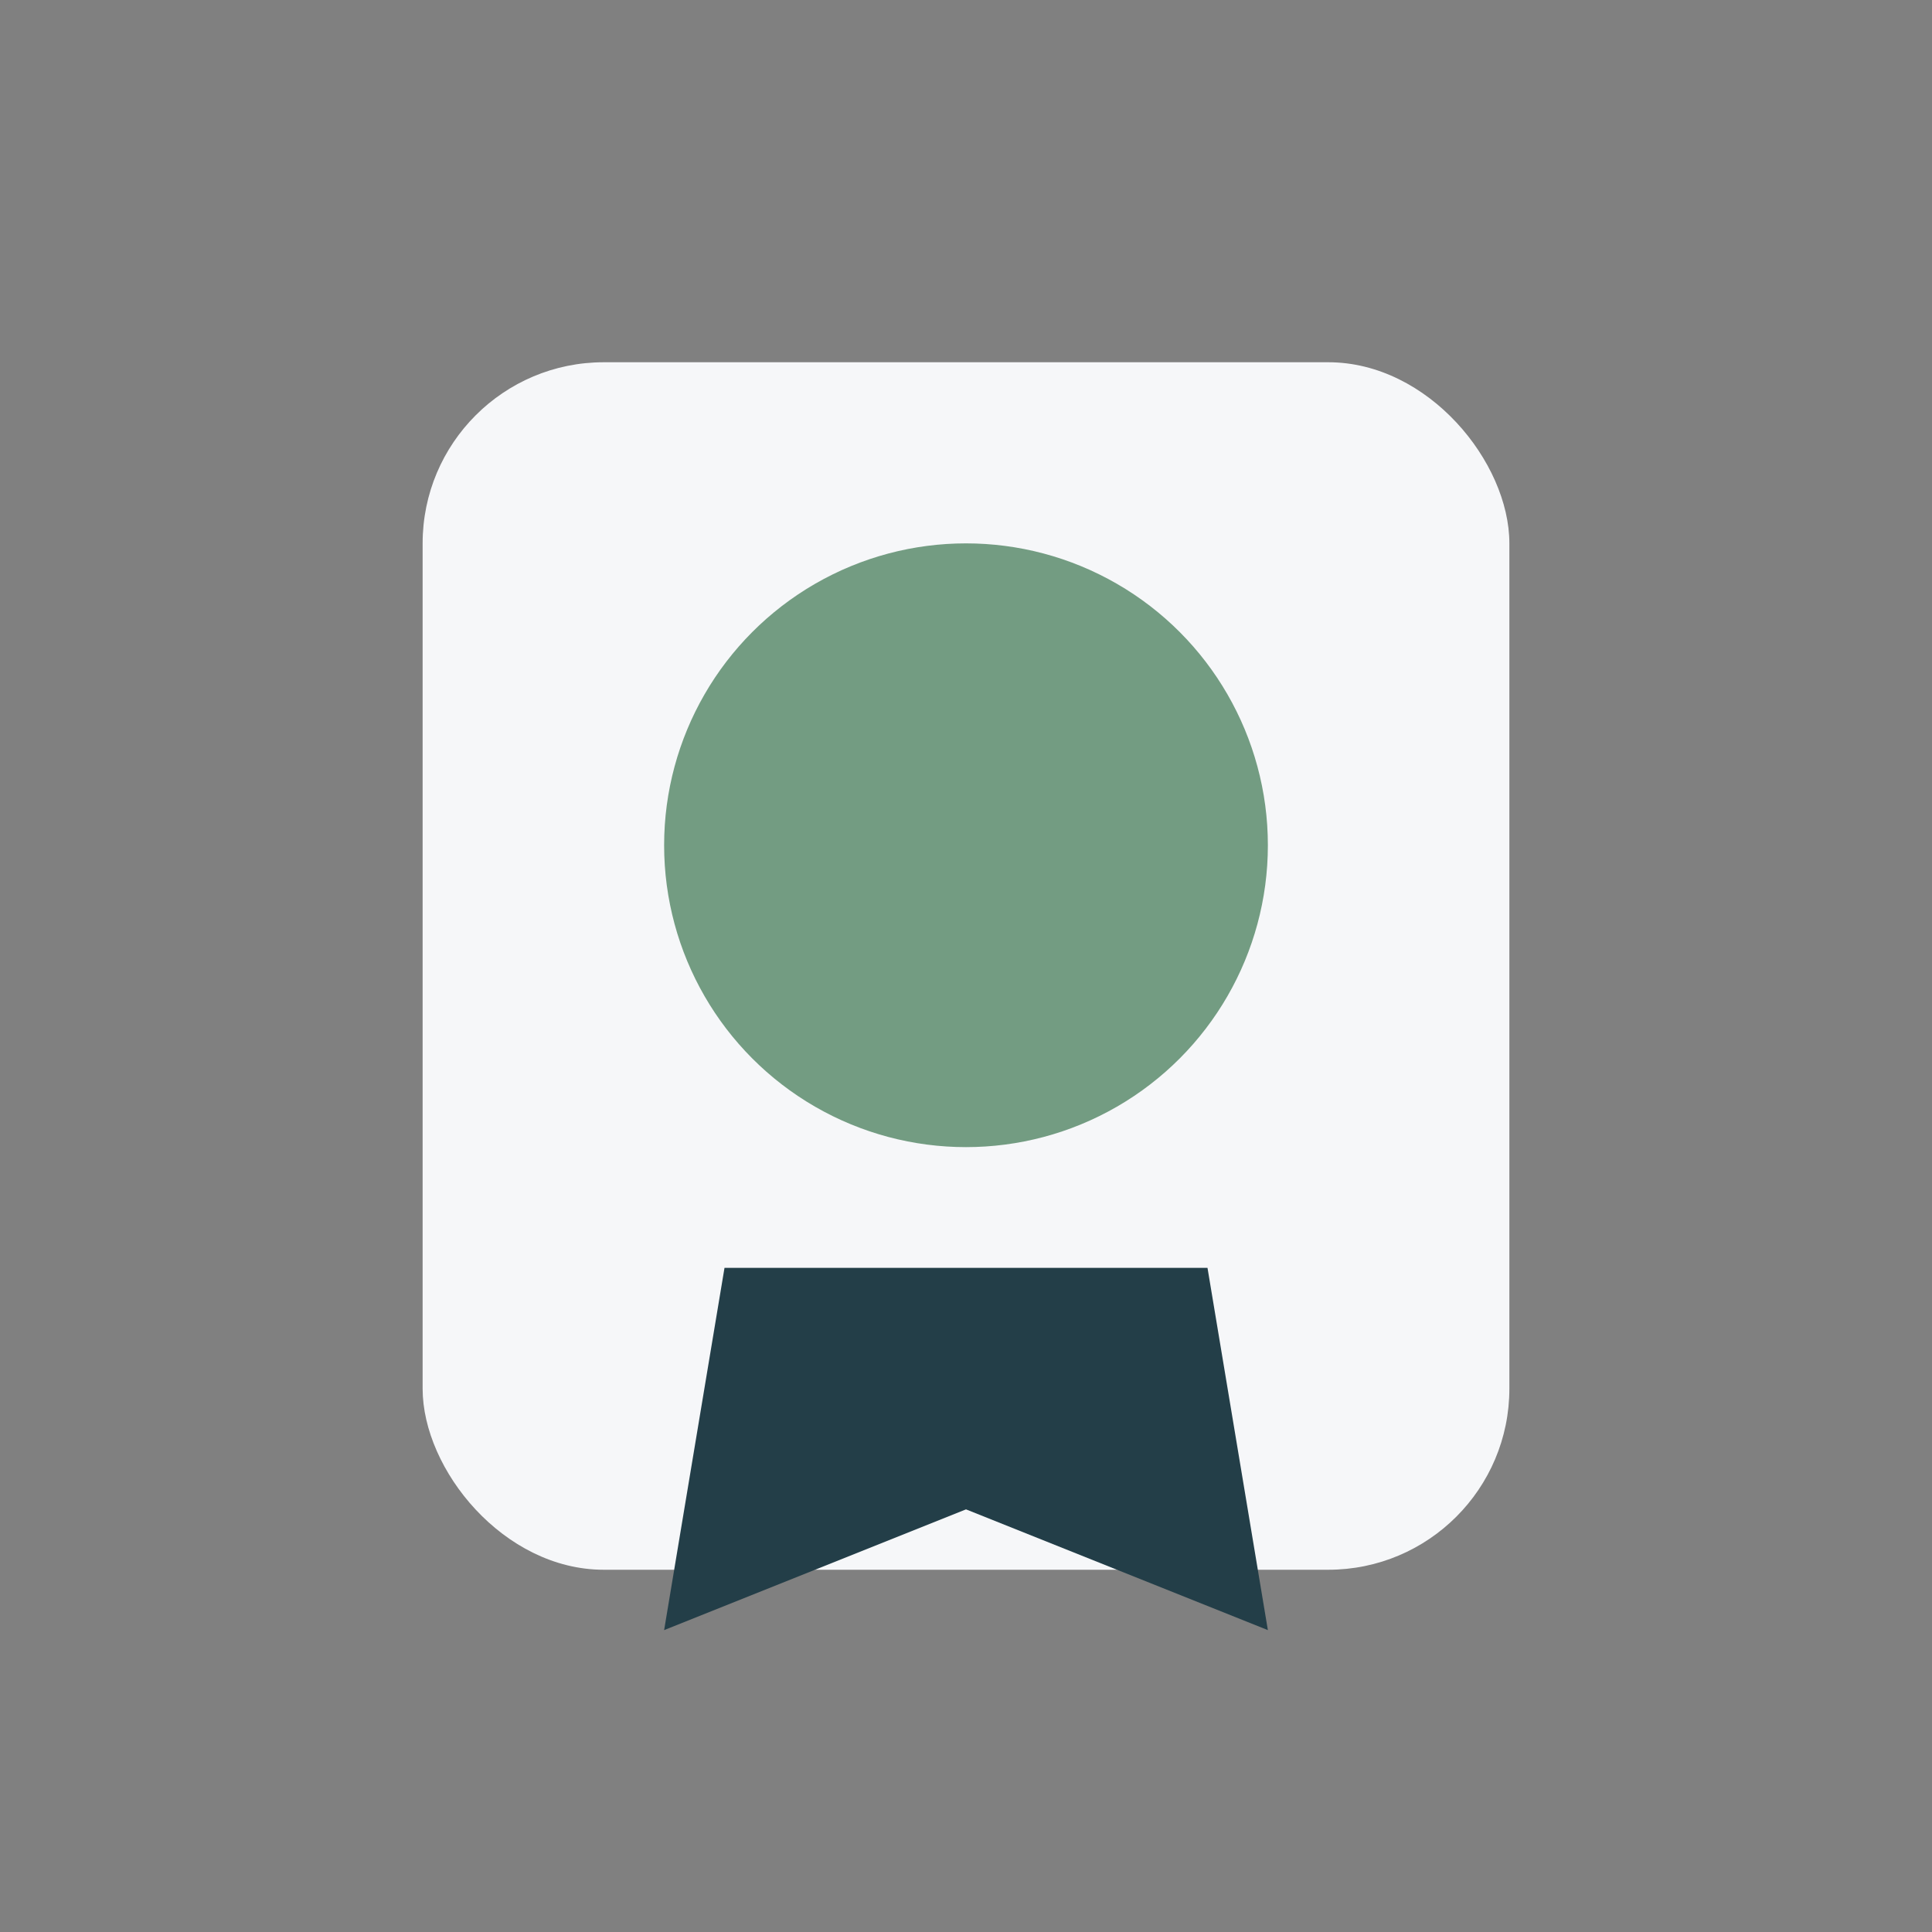
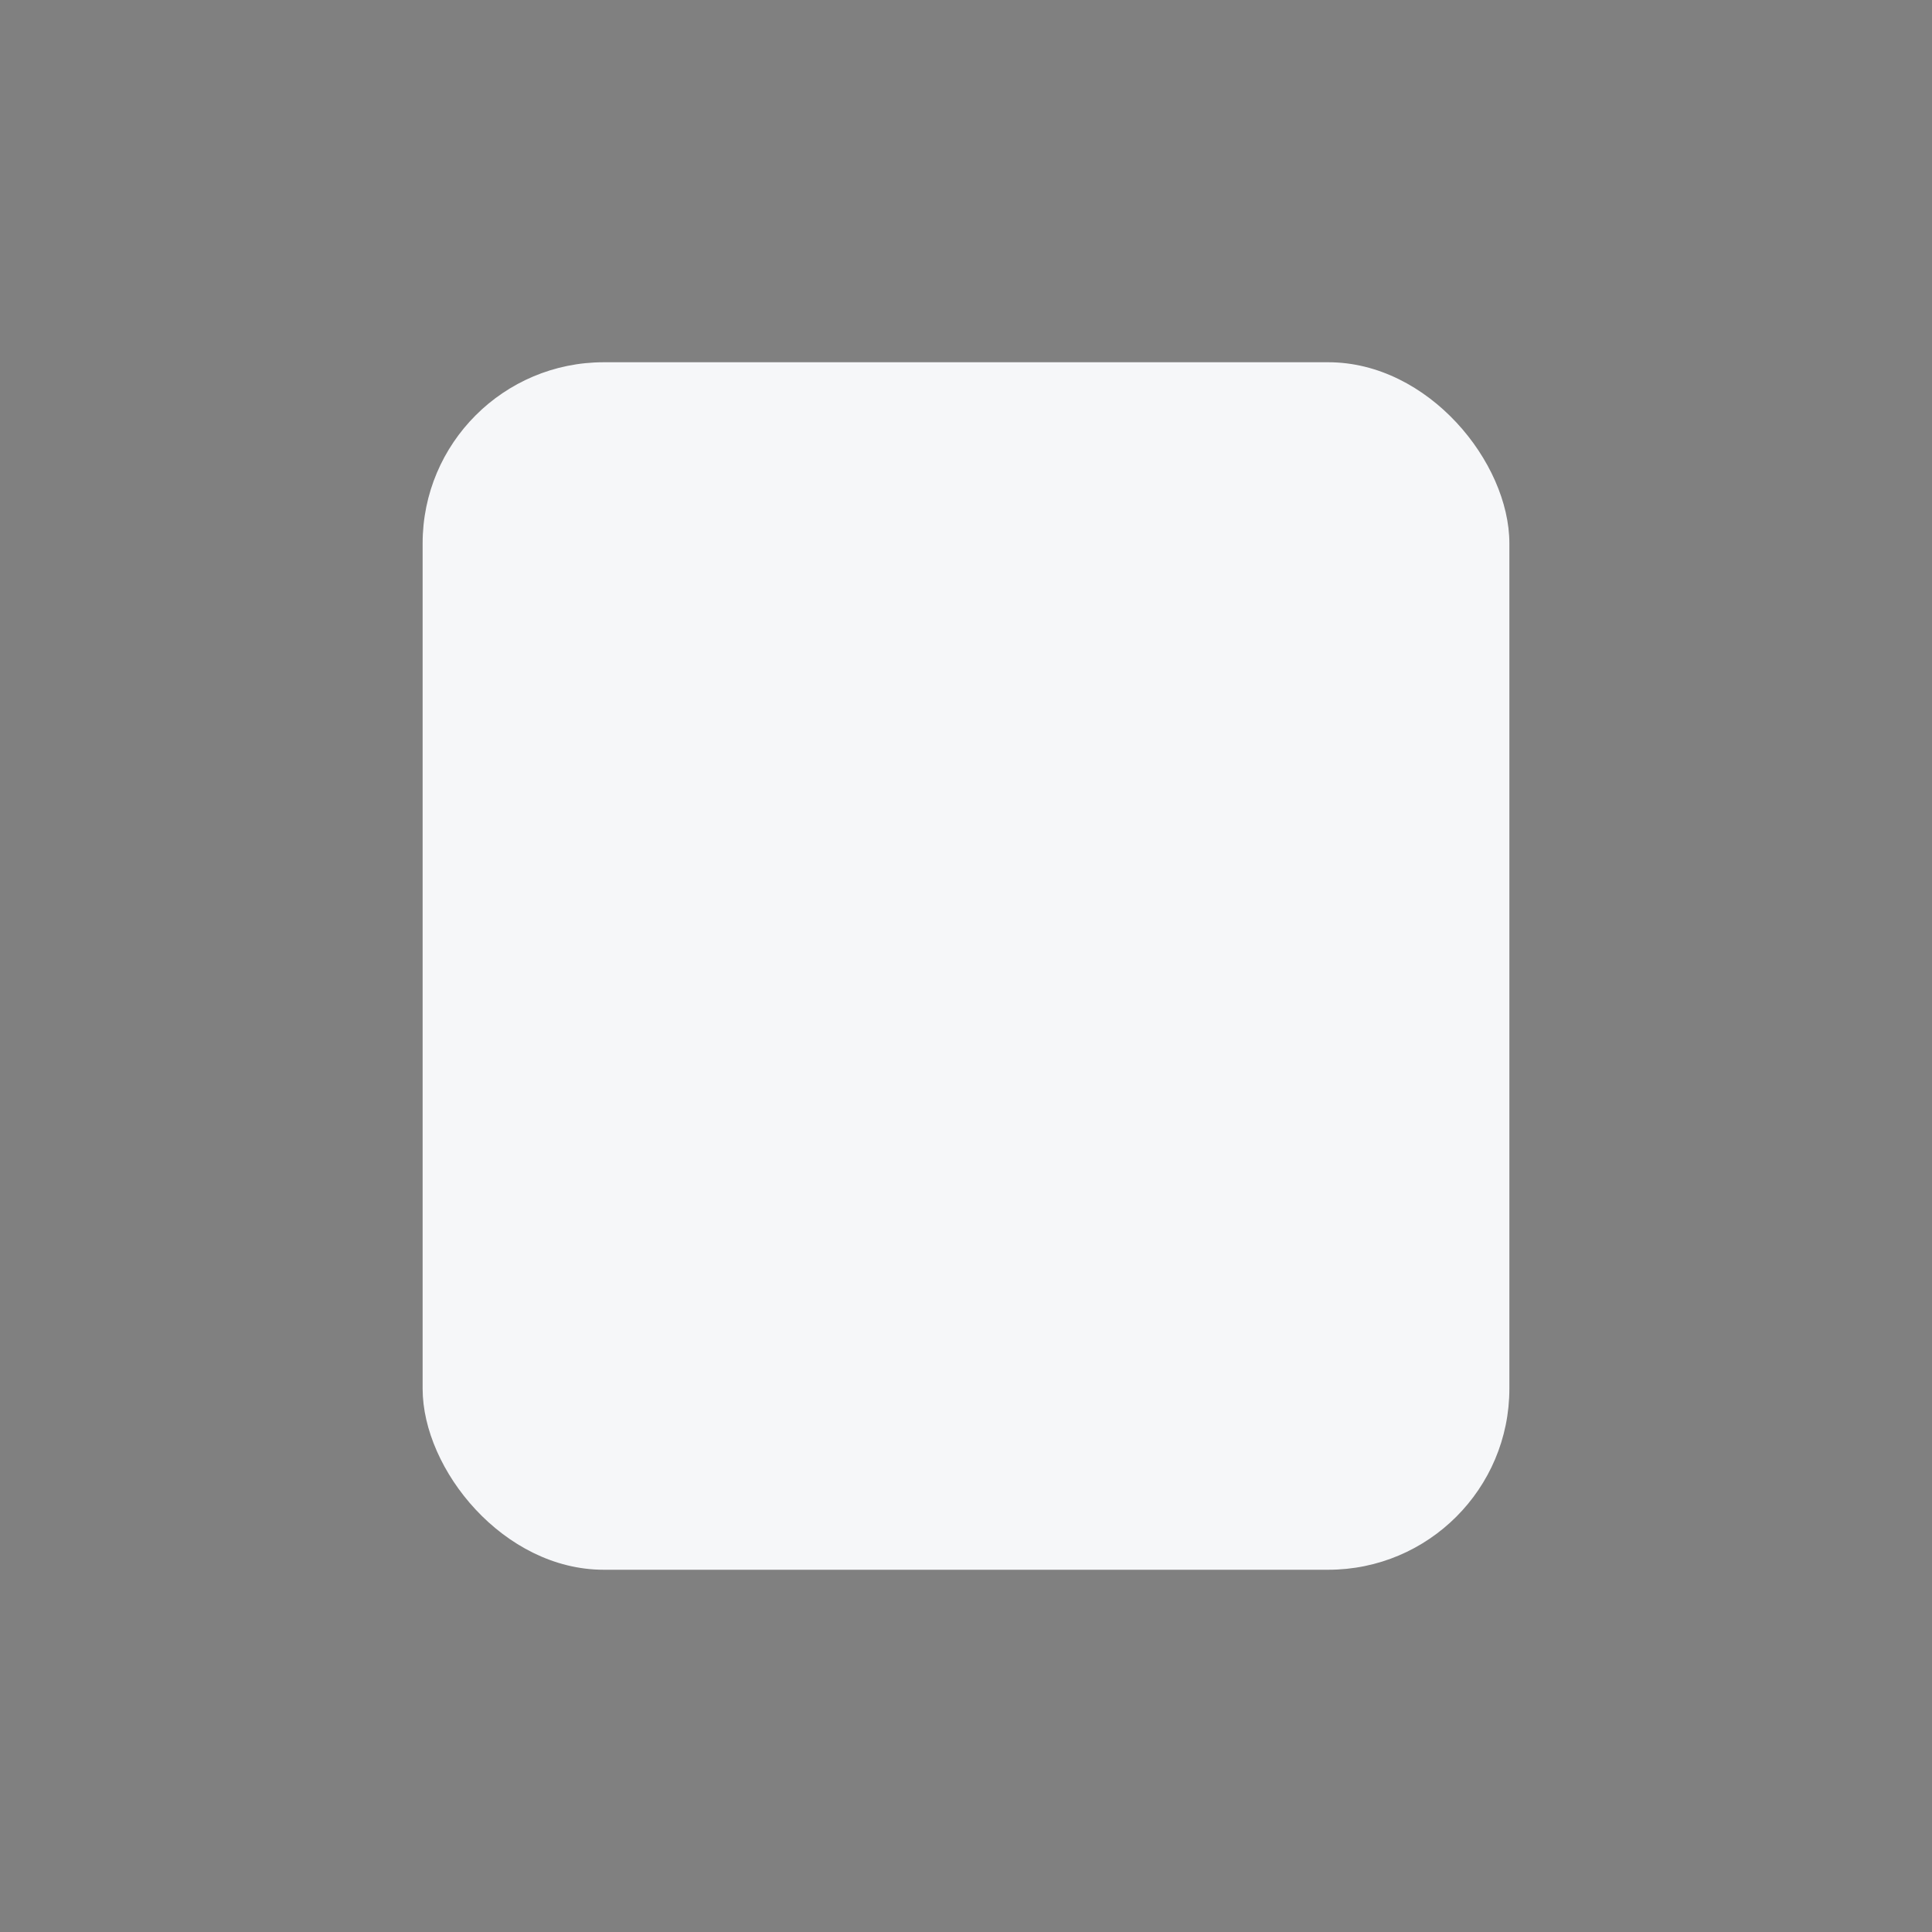
<svg xmlns="http://www.w3.org/2000/svg" width="32" height="32" viewBox="0 0 32 32">
  <rect x="0" y="0" width="32" height="32" fill="#808080" stroke="none" />
  <rect x="7" y="6" width="18" height="20" rx="3" fill="#F6F7F9" />
-   <circle cx="16" cy="14" r="5" fill="#739C82" />
-   <path d="M11 27l5-2 5 2-1-6h-8z" fill="#233E48" />
</svg>